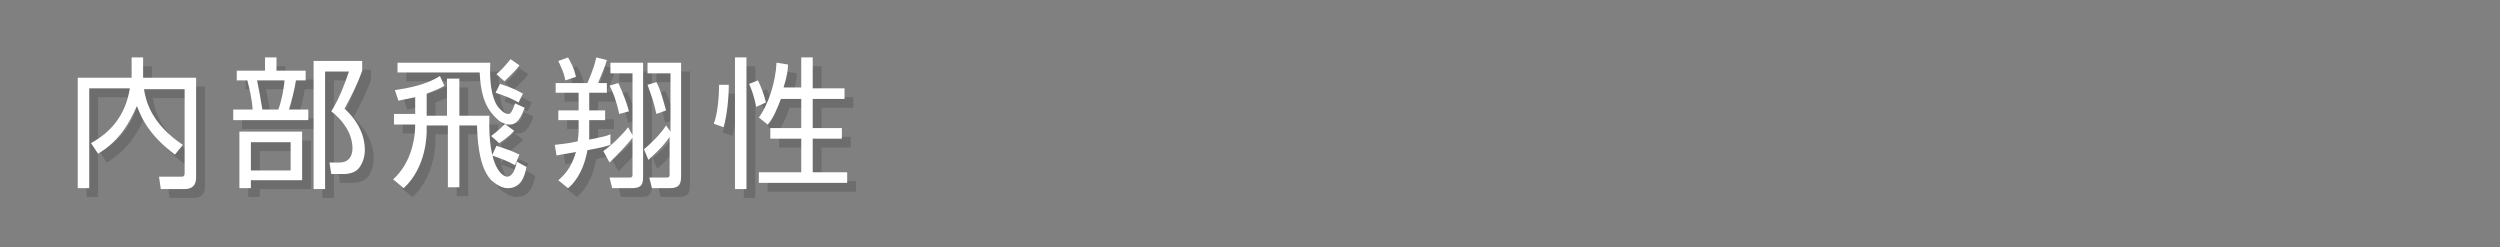
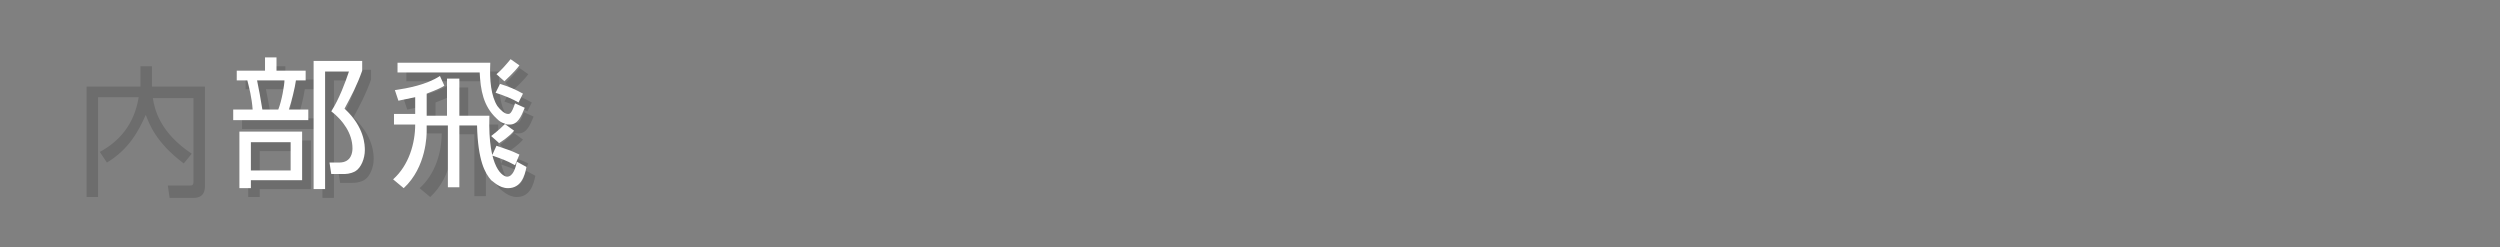
<svg xmlns="http://www.w3.org/2000/svg" version="1.1" id="レイヤー_1" x="0px" y="0px" viewBox="0 0 283 28" style="enable-background:new 0 0 283 28;" xml:space="preserve">
  <rect x="0" y="0" width="283" height="28" fill="#808080" stroke="none" />
  <g>
    <g style="opacity:0.15;">
      <path d="M15.9,7.5h1.3v2.3h6V21c0,0.4,0,1.4-1.3,1.4h-2.7L19,21l2.5,0c0.2,0,0.4,0,0.4-0.4v-9.5h-4.6c0.2,1.3,0.8,3.9,4.4,6.3    l-0.9,1.1c-3.2-2.4-3.9-4.5-4.3-5.5c-0.8,1.8-1.9,3.9-4.4,5.4l-0.8-1.2c2.2-1.2,3.9-3.1,4.4-6.2h-4.6v11.3H9.8V9.8h6.1V7.5z" />
      <path d="M31,9V7.5h1.3V9h3.3v1.1h-1.1c-0.1,0.8-0.5,2.4-0.8,3.3h2.2v1.2h-8.5v-1.2h2.2c-0.1-1.4-0.4-2.5-0.6-3.3h-1.2V9H31z     M35.2,21.4h-5.8v0.9h-1.3v-6.4h7.1V21.4z M33.9,17.1h-4.5v3.2h4.5V17.1z M32.5,13.4c0.4-1,0.7-2.8,0.7-3.3h-3.1    c0.2,1,0.4,2,0.6,3.3H32.5z M36.5,22.3V7.9H42V9c-0.6,1.7-1.2,2.8-2,4.3c2.3,2.1,2.3,4.2,2.3,4.7c0,0.9-0.4,2-1.1,2.4    c-0.6,0.3-1,0.3-1.5,0.3h-1.2l-0.2-1.3l1.1,0c1.4,0,1.5-1.2,1.5-1.6c0-1.7-1.1-3.2-2.4-4.2c0.9-1.4,1.6-3.3,2-4.5h-2.7v13.3H36.5z    " />
-       <path d="M49.2,14.1h2.4V9.9H53v4.2h3.4C56.2,20.2,58,21,58.4,21c0.7,0,1-1.1,1.1-1.7l1.1,0.6c-0.2,1-0.6,2.4-2.1,2.4    c-1,0-1.7-0.8-1.9-0.9c-0.7-0.8-1.5-2.2-1.6-6.2H53v7h-1.3v-7h-2.4v0.6c0,0.4,0,4.1-2.6,6.5l-1.2-1c1.8-1.6,2.5-4.1,2.5-6.2h-2.4    v-1.2H48v-1.9c-0.9,0.2-1.4,0.3-1.9,0.4l-0.4-1.2c1.4-0.2,3.6-0.6,5.1-1.6l0.5,1.1c-0.3,0.2-0.7,0.4-2,0.9V14.1z M59.2,15.8    c-0.6,0.7-1.4,1.2-1.7,1.4l-0.9-0.8c0.9-0.7,1.3-1.1,1.6-1.4c-0.4-0.1-0.6-0.2-1-0.6c-1.5-1.4-1.8-3.2-1.9-5.2h-9.3V8.1h10.5    c-0.1,2,0.1,3.8,0.8,4.9c0.3,0.4,0.8,0.9,1.2,0.9c0.2,0,0.4,0,0.8-1.2l1.1,0.5c-0.4,1-0.8,1.9-1.7,1.9c-0.2,0-0.4,0-0.6-0.1    L59.2,15.8z M59.3,19.7c-1.1-0.6-1.5-0.7-2.6-1.1l0.5-1.1c0.9,0.3,1.8,0.6,2.6,1L59.3,19.7z M59.7,12.6c-0.7-0.4-1.4-0.7-2.6-1.1    l0.5-1c1,0.3,1.7,0.6,2.6,1.1L59.7,12.6z M57.2,9.4c0.6-0.5,1.1-1.1,1.6-1.7l1,0.7c-0.6,0.8-1.4,1.5-1.7,1.8L57.2,9.4z" />
-       <path d="M66.5,14.6h-2.3v-1.1h2.3v-2h-2.6v-1.1h3.6c0.1-0.3,0.7-1.5,1-2.9l1.2,0.3c-0.3,1-0.4,1.1-1,2.6h1v1.1h-2v2h1.8v1.1h-1.8    v1.2c0,0.5,0,0.8,0,1c1.5-0.3,2-0.4,2.4-0.6v1.2c-0.4,0.1-0.9,0.3-2.6,0.6c-0.5,2.7-1.7,3.9-2.2,4.3l-1.1-0.9    c0.6-0.5,1.5-1.4,2-3.2c-1.2,0.2-1.6,0.3-2.2,0.4l-0.2-1.2c0.6-0.1,1.3-0.1,2.6-0.4c0-0.3,0.1-0.6,0.1-1.2V14.6z M65,10.1    c-0.2-1-0.4-1.3-0.8-2.2l1.1-0.4c0.8,1.4,0.8,1.9,0.9,2.2L65,10.1z M69.3,18.1c1-0.7,2.2-1.9,2.8-2.7l0.5,0.9v-7h-2.5V8.1h3.7V21    c0,0.9-0.2,1.3-1.3,1.3h-2.2L70,21.1h2.2c0.2,0,0.4,0,0.4-0.3v-4.2c-0.8,1-1.5,1.7-2.6,2.8L69.3,18.1z M71.1,13.9    c-0.3-1.4-0.7-2.5-1.1-3.2l1-0.3c0.5,1.1,0.9,2.1,1.2,3.2L71.1,13.9z M73.9,17.9c0.7-0.6,1.8-1.6,2.5-2.7l0.5,0.7V9.3h-2.6V8.1    h3.8v12.8c0,0.8-0.1,1.4-1.3,1.4h-2l-0.3-1.2h1.9c0.2,0,0.4,0,0.4-0.3v-4.3c-0.8,1.2-2,2.2-2.4,2.6L73.9,17.9z M75.3,13.9    c-0.3-1.4-0.5-1.9-1-3.3l1-0.3c0.5,0.8,1,2.9,1.1,3.2L75.3,13.9z" />
-       <path d="M81.8,15c0.5-1.3,0.6-3.4,0.6-4.4l1.1,0c0,1.4-0.2,3.5-0.6,4.8L81.8,15z M85.5,7.5v14.9h-1.3V7.5H85.5z M86.6,13.1    c-0.2-1-0.4-1.7-0.8-2.6l1-0.4c0.3,0.6,0.7,1.6,0.9,2.5L86.6,13.1z M91.7,11V7.5H93V11h3.6v1.2H93v3.3h3.3v1.2H93v3.8h3.9v1.2h-10    v-1.2h4.8v-3.8h-3.5v-1.2h3.5v-3.3h-2.3c-0.4,1-0.8,2.1-1.5,2.9l-1-0.8c1.1-1.5,1.9-4,2-6.2l1.3,0.2c0,0.6-0.1,1.3-0.5,2.6H91.7z" />
+       <path d="M49.2,14.1h2.4V9.9H53v4.2h3.4C56.2,20.2,58,21,58.4,21c0.7,0,1-1.1,1.1-1.7l1.1,0.6c-0.2,1-0.6,2.4-2.1,2.4    c-1,0-1.7-0.8-1.9-0.9c-0.7-0.8-1.5-2.2-1.6-6.2v7h-1.3v-7h-2.4v0.6c0,0.4,0,4.1-2.6,6.5l-1.2-1c1.8-1.6,2.5-4.1,2.5-6.2h-2.4    v-1.2H48v-1.9c-0.9,0.2-1.4,0.3-1.9,0.4l-0.4-1.2c1.4-0.2,3.6-0.6,5.1-1.6l0.5,1.1c-0.3,0.2-0.7,0.4-2,0.9V14.1z M59.2,15.8    c-0.6,0.7-1.4,1.2-1.7,1.4l-0.9-0.8c0.9-0.7,1.3-1.1,1.6-1.4c-0.4-0.1-0.6-0.2-1-0.6c-1.5-1.4-1.8-3.2-1.9-5.2h-9.3V8.1h10.5    c-0.1,2,0.1,3.8,0.8,4.9c0.3,0.4,0.8,0.9,1.2,0.9c0.2,0,0.4,0,0.8-1.2l1.1,0.5c-0.4,1-0.8,1.9-1.7,1.9c-0.2,0-0.4,0-0.6-0.1    L59.2,15.8z M59.3,19.7c-1.1-0.6-1.5-0.7-2.6-1.1l0.5-1.1c0.9,0.3,1.8,0.6,2.6,1L59.3,19.7z M59.7,12.6c-0.7-0.4-1.4-0.7-2.6-1.1    l0.5-1c1,0.3,1.7,0.6,2.6,1.1L59.7,12.6z M57.2,9.4c0.6-0.5,1.1-1.1,1.6-1.7l1,0.7c-0.6,0.8-1.4,1.5-1.7,1.8L57.2,9.4z" />
    </g>
    <g>
      <g>
-         <path style="fill:#FFFFFF;" d="M14.9,6.5h1.3v2.3h6V20c0,0.4,0,1.4-1.3,1.4h-2.7L18,20l2.5,0c0.2,0,0.4,0,0.4-0.4v-9.5h-4.6     c0.2,1.3,0.8,3.9,4.4,6.3l-0.9,1.1c-3.2-2.4-3.9-4.5-4.3-5.5c-0.8,1.8-1.9,3.9-4.4,5.4l-0.8-1.2c2.2-1.2,3.9-3.1,4.4-6.2h-4.6     v11.3H8.8V8.8h6.1V6.5z" />
        <path style="fill:#FFFFFF;" d="M30,8V6.5h1.3V8h3.3v1.1h-1.1c-0.1,0.8-0.5,2.4-0.8,3.3h2.2v1.2h-8.5v-1.2h2.2     c-0.1-1.4-0.4-2.5-0.6-3.3h-1.2V8H30z M34.2,20.4h-5.8v0.9h-1.3v-6.4h7.1V20.4z M32.9,16.1h-4.5v3.2h4.5V16.1z M31.5,12.4     c0.4-1,0.7-2.8,0.7-3.3h-3.1c0.2,1,0.4,2,0.6,3.3H31.5z M35.5,21.3V6.9H41V8c-0.6,1.7-1.2,2.8-2,4.3c2.3,2.1,2.3,4.2,2.3,4.7     c0,0.9-0.4,2-1.1,2.4c-0.6,0.3-1,0.3-1.5,0.3h-1.2l-0.2-1.3l1.1,0c1.4,0,1.5-1.2,1.5-1.6c0-1.7-1.1-3.2-2.4-4.2     c0.9-1.4,1.6-3.3,2-4.5h-2.7v13.3H35.5z" />
        <path style="fill:#FFFFFF;" d="M48.2,13.1h2.4V8.9H52v4.2h3.4C55.2,19.2,57,20,57.4,20c0.7,0,1-1.1,1.1-1.7l1.1,0.6     c-0.2,1-0.6,2.4-2.1,2.4c-1,0-1.7-0.8-1.9-0.9c-0.7-0.8-1.5-2.2-1.6-6.2H52v7h-1.3v-7h-2.4v0.6c0,0.4,0,4.1-2.6,6.5l-1.2-1     c1.8-1.6,2.5-4.1,2.5-6.2h-2.4v-1.2H47v-1.9c-0.9,0.2-1.4,0.3-1.9,0.4l-0.4-1.2c1.4-0.2,3.6-0.6,5.1-1.6l0.5,1.1     c-0.3,0.2-0.7,0.4-2,0.9V13.1z M58.2,14.8c-0.6,0.7-1.4,1.2-1.7,1.4l-0.9-0.8c0.9-0.7,1.3-1.1,1.6-1.4c-0.4-0.1-0.6-0.2-1-0.6     c-1.5-1.4-1.8-3.2-1.9-5.2h-9.3V7.1h10.5c-0.1,2,0.1,3.8,0.8,4.9c0.3,0.4,0.8,0.9,1.2,0.9c0.2,0,0.4,0,0.8-1.2l1.1,0.5     c-0.4,1-0.8,1.9-1.7,1.9c-0.2,0-0.4,0-0.6-0.1L58.2,14.8z M58.3,18.7c-1.1-0.6-1.5-0.7-2.6-1.1l0.5-1.1c0.9,0.3,1.8,0.6,2.6,1     L58.3,18.7z M58.7,11.6c-0.7-0.4-1.4-0.7-2.6-1.1l0.5-1c1,0.3,1.7,0.6,2.6,1.1L58.7,11.6z M56.2,8.4c0.6-0.5,1.1-1.1,1.6-1.7     l1,0.7c-0.6,0.8-1.4,1.5-1.7,1.8L56.2,8.4z" />
-         <path style="fill:#FFFFFF;" d="M65.5,13.6h-2.3v-1.1h2.3v-2h-2.6V9.4h3.6c0.1-0.3,0.7-1.5,1-2.9l1.2,0.3c-0.3,1-0.4,1.1-1,2.6h1     v1.1h-2v2h1.8v1.1h-1.8v1.2c0,0.5,0,0.8,0,1c1.5-0.3,2-0.4,2.4-0.6v1.2c-0.4,0.1-0.9,0.3-2.6,0.6c-0.5,2.7-1.7,3.9-2.2,4.3     l-1.1-0.9c0.6-0.5,1.5-1.4,2-3.2c-1.2,0.2-1.6,0.3-2.2,0.4l-0.2-1.2c0.6-0.1,1.3-0.1,2.6-0.4c0-0.3,0.1-0.6,0.1-1.2V13.6z      M64,9.1c-0.2-1-0.4-1.3-0.8-2.2l1.1-0.4c0.8,1.4,0.8,1.9,0.9,2.2L64,9.1z M68.3,17.1c1-0.7,2.2-1.9,2.8-2.7l0.5,0.9v-7h-2.5V7.1     h3.7V20c0,0.9-0.2,1.3-1.3,1.3h-2.2L69,20.1h2.2c0.2,0,0.4,0,0.4-0.3v-4.2c-0.8,1-1.5,1.7-2.6,2.8L68.3,17.1z M70.1,12.9     c-0.3-1.4-0.7-2.5-1.1-3.2l1-0.3c0.5,1.1,0.9,2.1,1.2,3.2L70.1,12.9z M72.9,16.9c0.7-0.6,1.8-1.6,2.5-2.7l0.5,0.7V8.3h-2.6V7.1     h3.8v12.8c0,0.8-0.1,1.4-1.3,1.4h-2l-0.3-1.2h1.9c0.2,0,0.4,0,0.4-0.3v-4.3c-0.8,1.2-2,2.2-2.4,2.6L72.9,16.9z M74.3,12.9     c-0.3-1.4-0.5-1.9-1-3.3l1-0.3c0.5,0.8,1,2.9,1.1,3.2L74.3,12.9z" />
-         <path style="fill:#FFFFFF;" d="M80.8,14c0.5-1.3,0.6-3.4,0.6-4.4l1.1,0c0,1.4-0.2,3.5-0.6,4.8L80.8,14z M84.5,6.5v14.9h-1.3V6.5     H84.5z M85.6,12.1c-0.2-1-0.4-1.7-0.8-2.6l1-0.4c0.3,0.6,0.7,1.6,0.9,2.5L85.6,12.1z M90.7,10V6.5H92V10h3.6v1.2H92v3.3h3.3v1.2     H92v3.8h3.9v1.2h-10v-1.2h4.8v-3.8h-3.5v-1.2h3.5v-3.3h-2.3c-0.4,1-0.8,2.1-1.5,2.9l-1-0.8c1.1-1.5,1.9-4,2-6.2l1.3,0.2     c0,0.6-0.1,1.3-0.5,2.6H90.7z" />
      </g>
    </g>
  </g>
</svg>